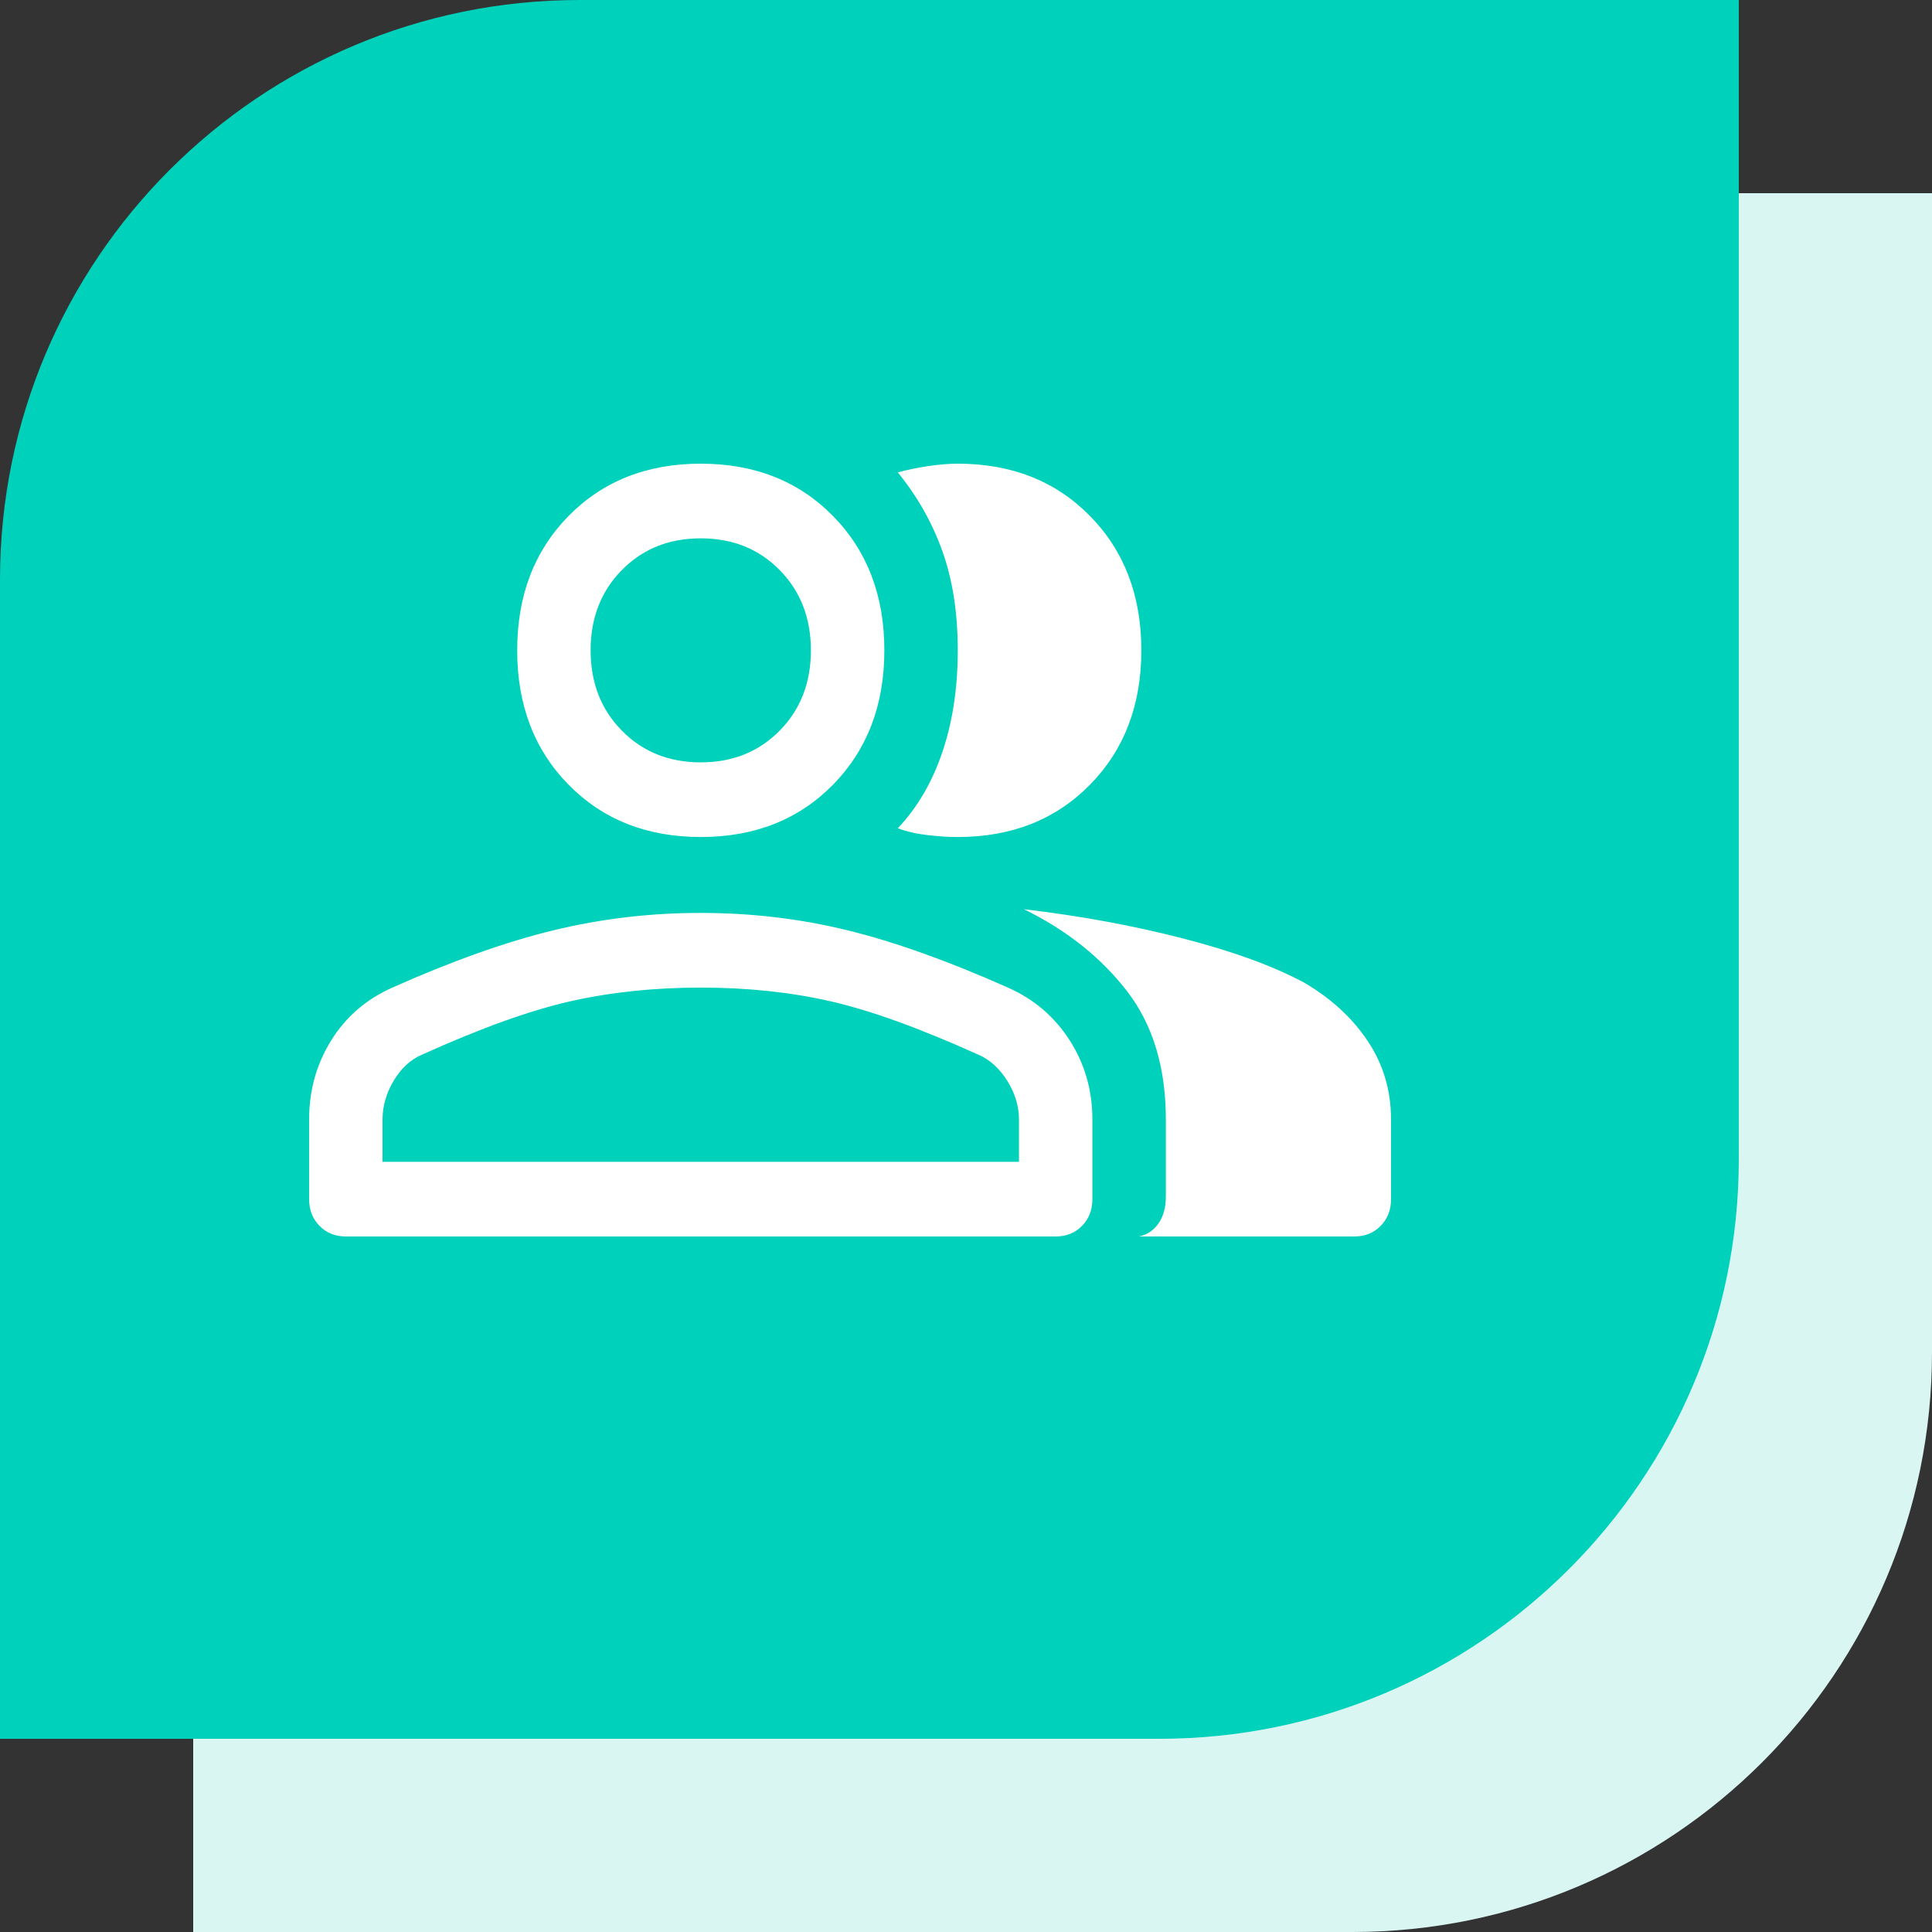
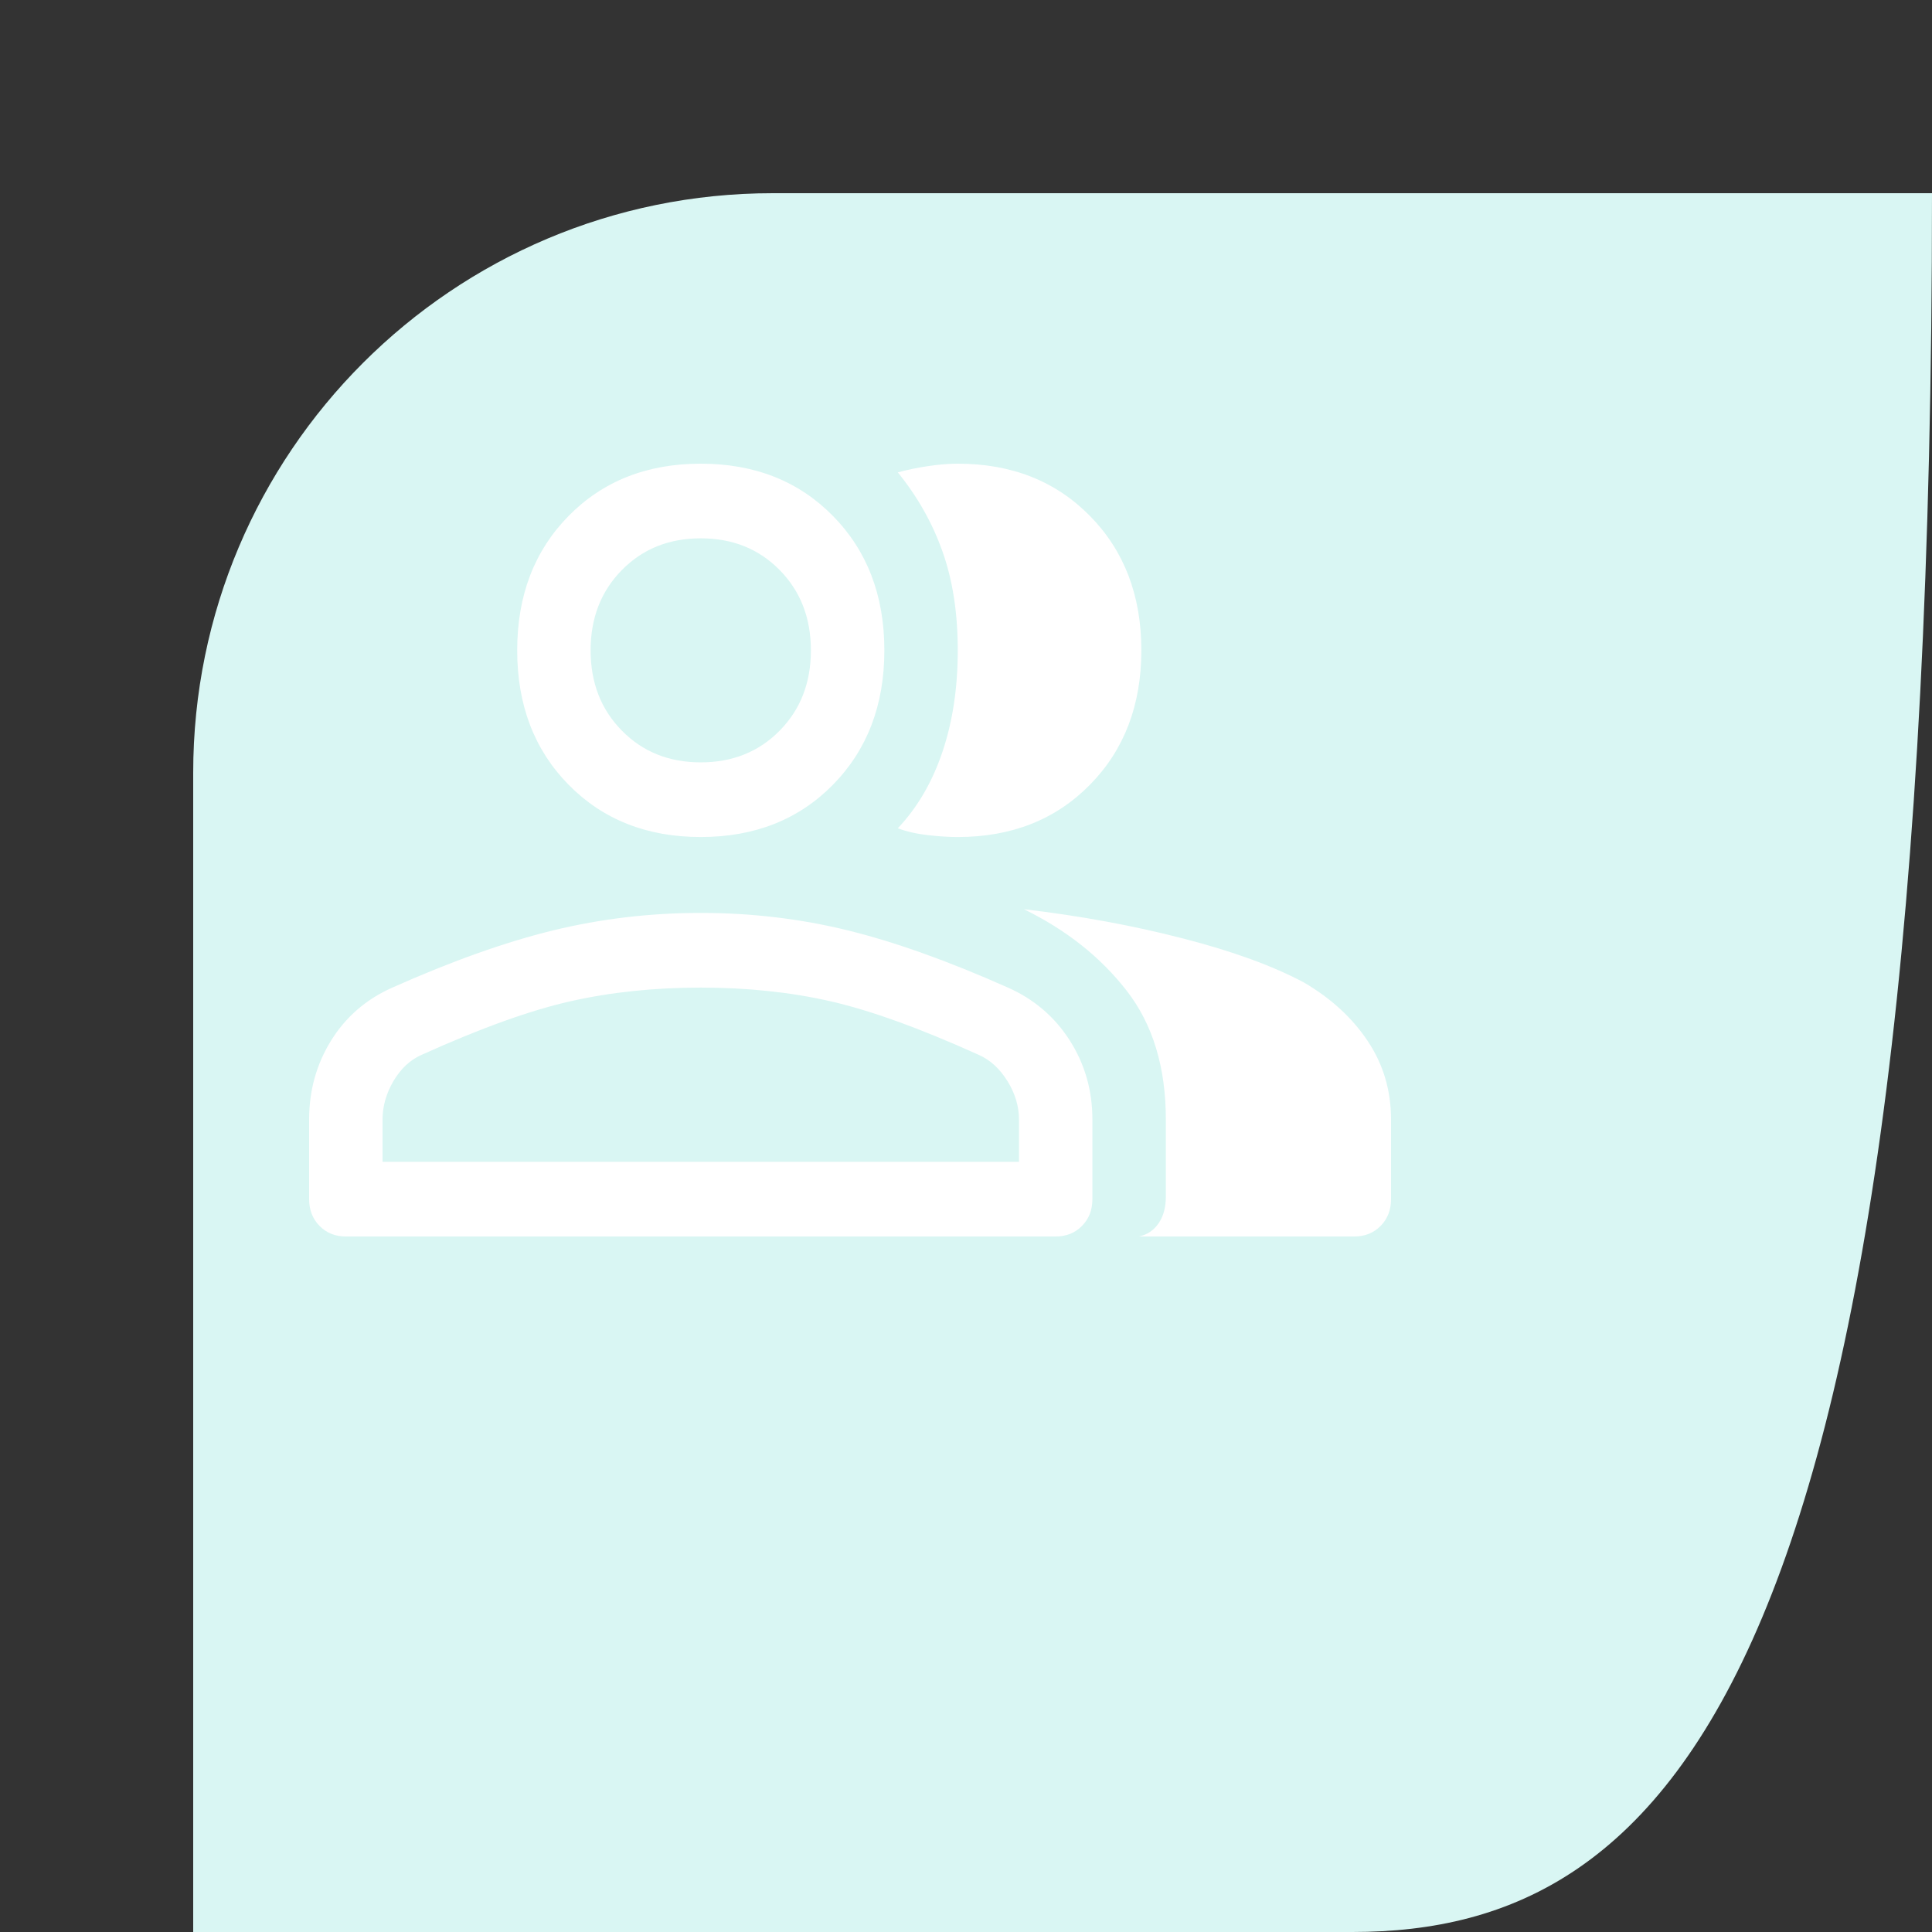
<svg xmlns="http://www.w3.org/2000/svg" width="50" height="50" viewBox="0 0 50 50" fill="none">
  <rect x="0" y="0" width="50" height="50" fill="#333333" stroke="none" />
-   <path d="M5 20C5 11.716 11.716 5 20 5H50V35C50 43.284 43.284 50 35 50H5V20Z" fill="#D9F6F3" />
-   <path d="M0 15C0 6.716 6.716 0 15 0H45V30C45 38.284 38.284 45 30 45H0V15Z" fill="#00D1BB" />
+   <path d="M5 20C5 11.716 11.716 5 20 5H50C50 43.284 43.284 50 35 50H5V20Z" fill="#D9F6F3" />
  <path d="M8.95 32C8.676 32 8.449 31.909 8.269 31.726C8.09 31.544 8 31.313 8 31.034V28.973C8 28.221 8.19 27.54 8.57 26.927C8.95 26.316 9.478 25.859 10.154 25.559C11.695 24.872 13.084 24.378 14.319 24.077C15.554 23.777 16.826 23.626 18.136 23.626C19.445 23.626 20.712 23.777 21.937 24.077C23.161 24.378 24.544 24.872 26.086 25.559C26.762 25.859 27.295 26.316 27.686 26.927C28.076 27.54 28.271 28.221 28.271 28.973V31.034C28.271 31.313 28.182 31.544 28.002 31.726C27.823 31.909 27.596 32 27.321 32H8.95ZM29.475 32C29.686 31.957 29.855 31.844 29.982 31.662C30.109 31.479 30.172 31.248 30.172 30.969V28.973C30.172 27.62 29.834 26.509 29.158 25.639C28.483 24.77 27.596 24.067 26.498 23.53C27.955 23.702 29.327 23.954 30.615 24.287C31.904 24.619 32.949 25 33.751 25.43C34.448 25.838 34.997 26.343 35.398 26.944C35.799 27.545 36 28.221 36 28.973V31.034C36 31.313 35.91 31.544 35.731 31.726C35.551 31.909 35.324 32 35.05 32H29.475ZM18.136 21.662C16.742 21.662 15.602 21.211 14.715 20.309C13.828 19.407 13.385 18.248 13.385 16.831C13.385 15.414 13.828 14.254 14.715 13.353C15.602 12.451 16.742 12 18.136 12C19.529 12 20.67 12.451 21.557 13.353C22.443 14.254 22.887 15.414 22.887 16.831C22.887 18.248 22.443 19.407 21.557 20.309C20.67 21.211 19.529 21.662 18.136 21.662ZM29.538 16.831C29.538 18.248 29.095 19.407 28.208 20.309C27.321 21.211 26.181 21.662 24.787 21.662C24.555 21.662 24.296 21.646 24.011 21.613C23.726 21.581 23.468 21.522 23.235 21.436C23.742 20.9 24.128 20.239 24.391 19.456C24.655 18.672 24.787 17.797 24.787 16.831C24.787 15.865 24.655 15.011 24.391 14.271C24.128 13.53 23.742 12.848 23.235 12.225C23.468 12.161 23.726 12.107 24.011 12.064C24.296 12.021 24.555 12 24.787 12C26.181 12 27.321 12.451 28.208 13.353C29.095 14.254 29.538 15.414 29.538 16.831ZM9.9 30.068H26.371V28.973C26.371 28.629 26.271 28.296 26.07 27.974C25.869 27.652 25.621 27.427 25.326 27.298C23.805 26.611 22.528 26.149 21.493 25.913C20.459 25.677 19.339 25.559 18.136 25.559C16.932 25.559 15.808 25.677 14.762 25.913C13.717 26.149 12.434 26.611 10.914 27.298C10.618 27.427 10.376 27.652 10.185 27.974C9.995 28.296 9.9 28.629 9.9 28.973V30.068ZM18.136 19.73C18.959 19.73 19.64 19.456 20.179 18.908C20.717 18.361 20.986 17.668 20.986 16.831C20.986 15.994 20.717 15.301 20.179 14.754C19.64 14.206 18.959 13.932 18.136 13.932C17.312 13.932 16.631 14.206 16.093 14.754C15.554 15.301 15.285 15.994 15.285 16.831C15.285 17.668 15.554 18.361 16.093 18.908C16.631 19.456 17.312 19.73 18.136 19.73Z" fill="white" />
</svg>